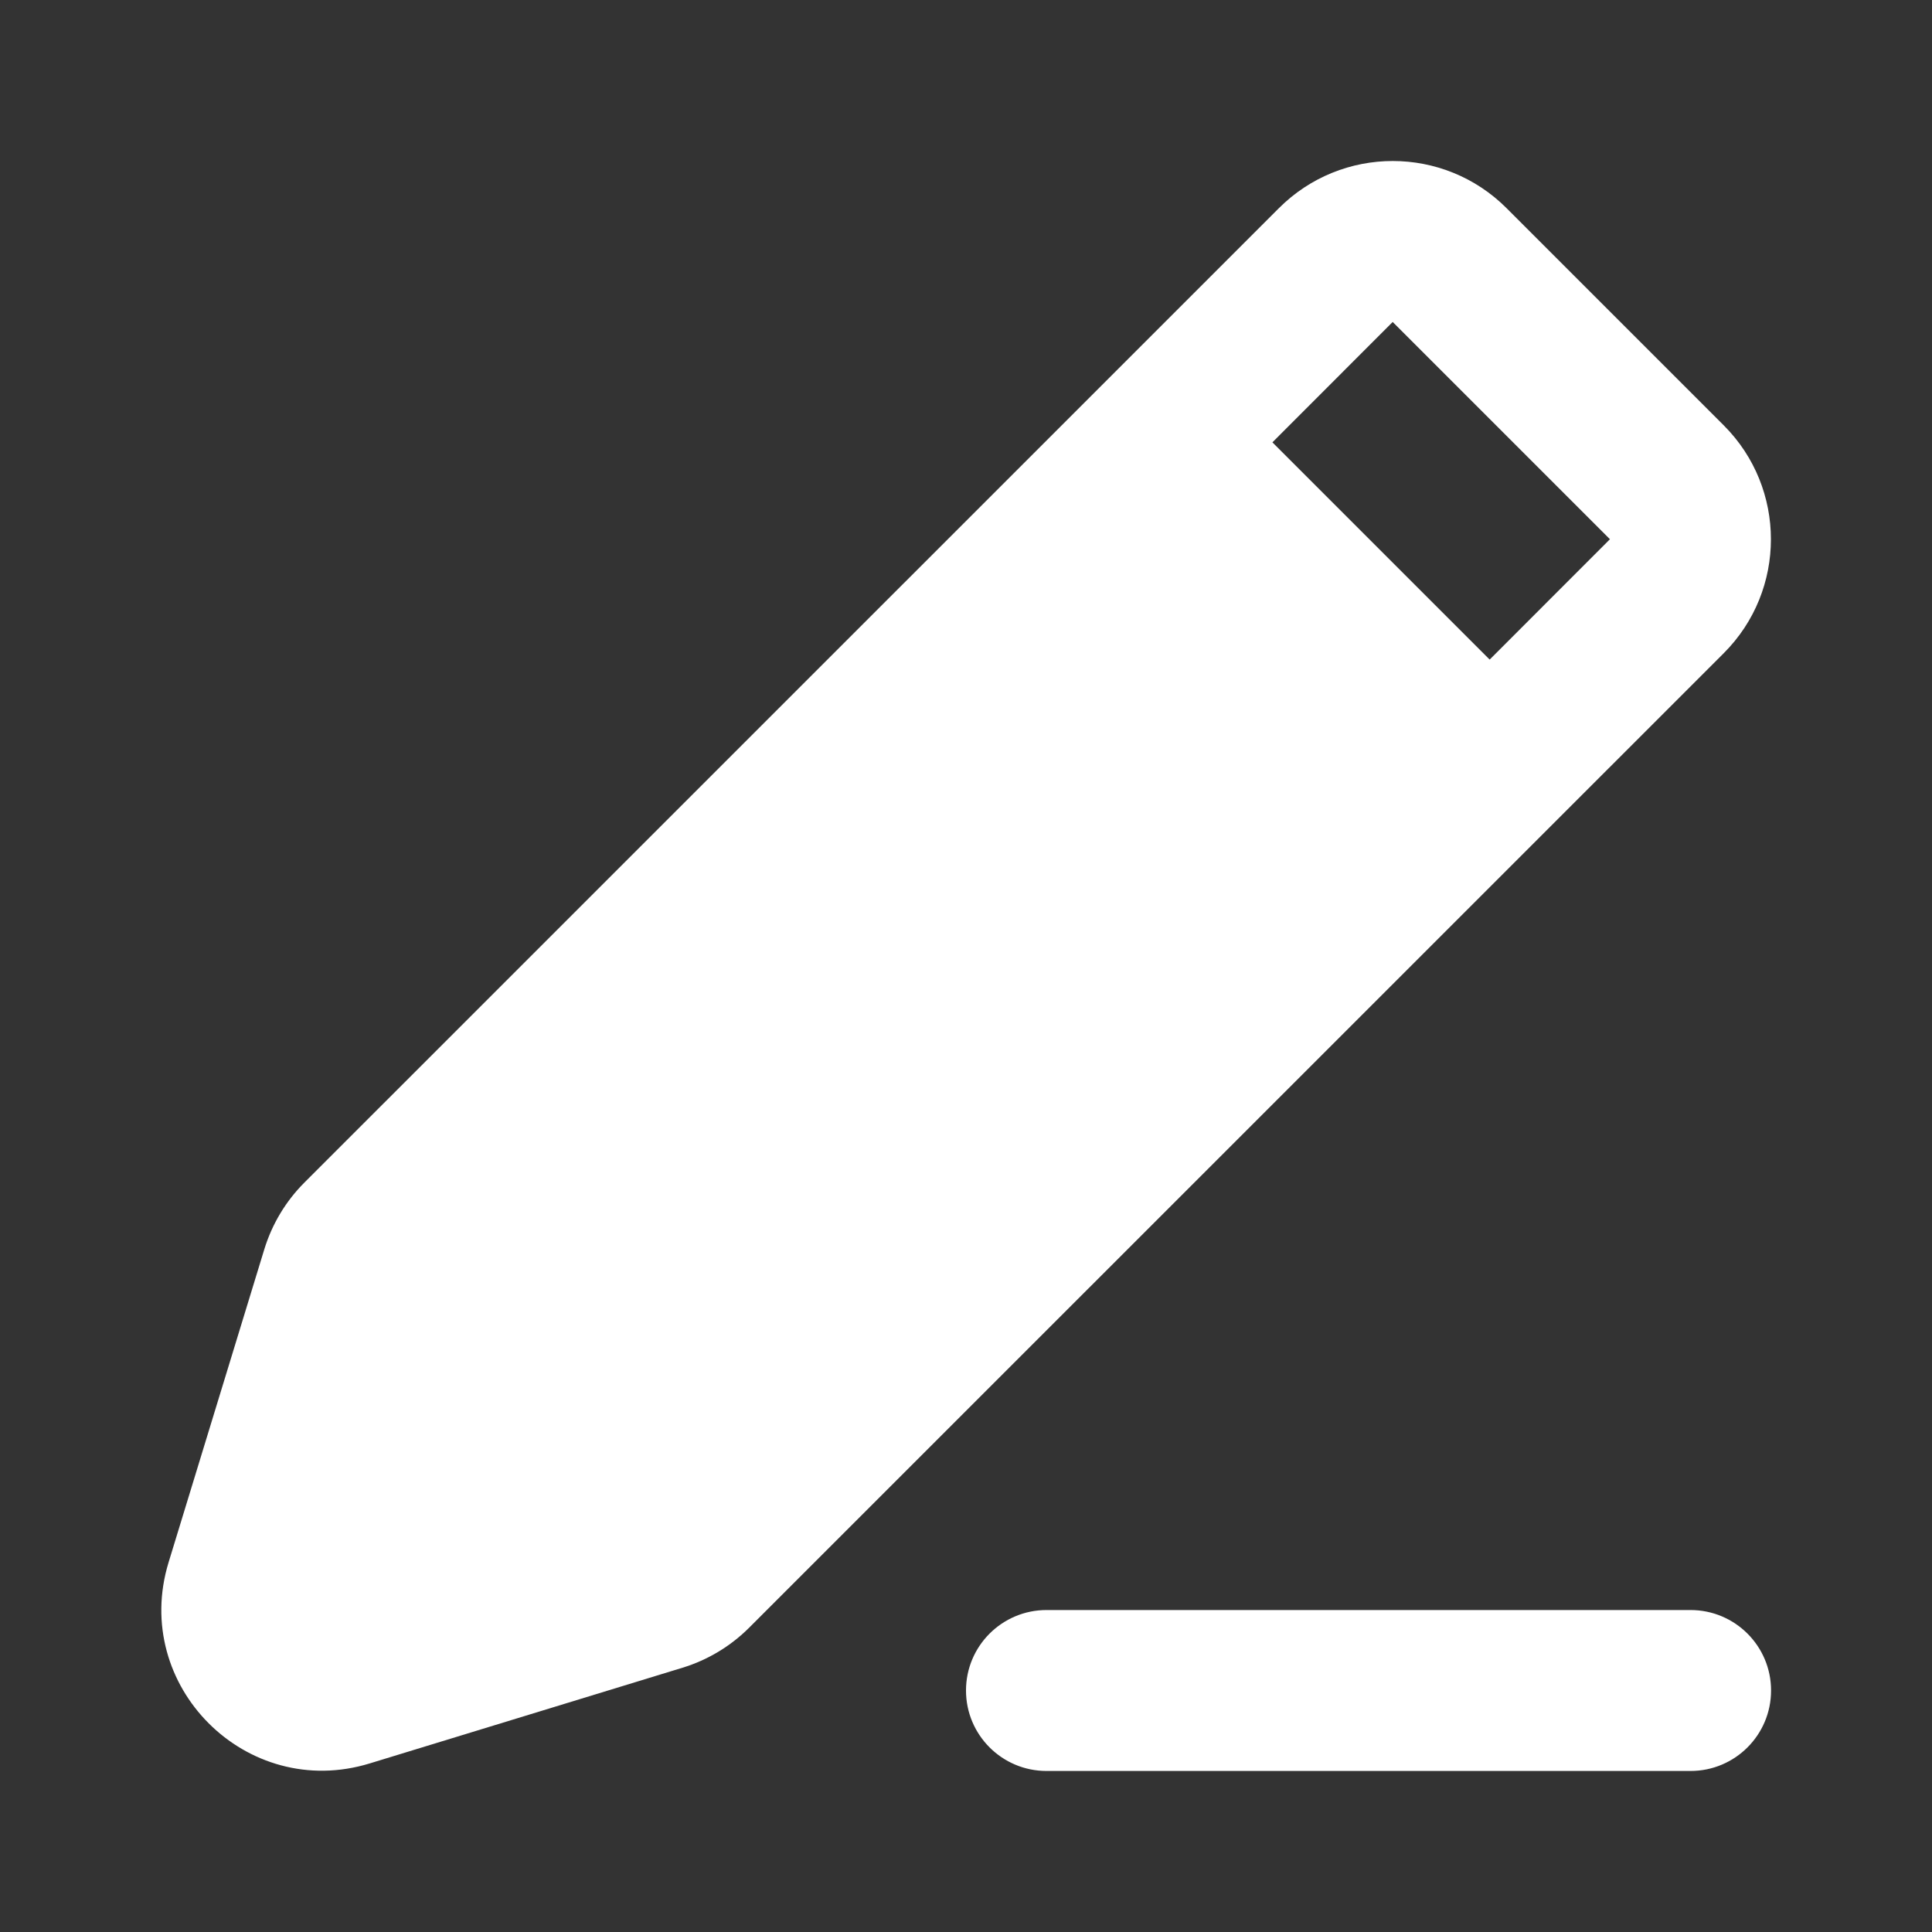
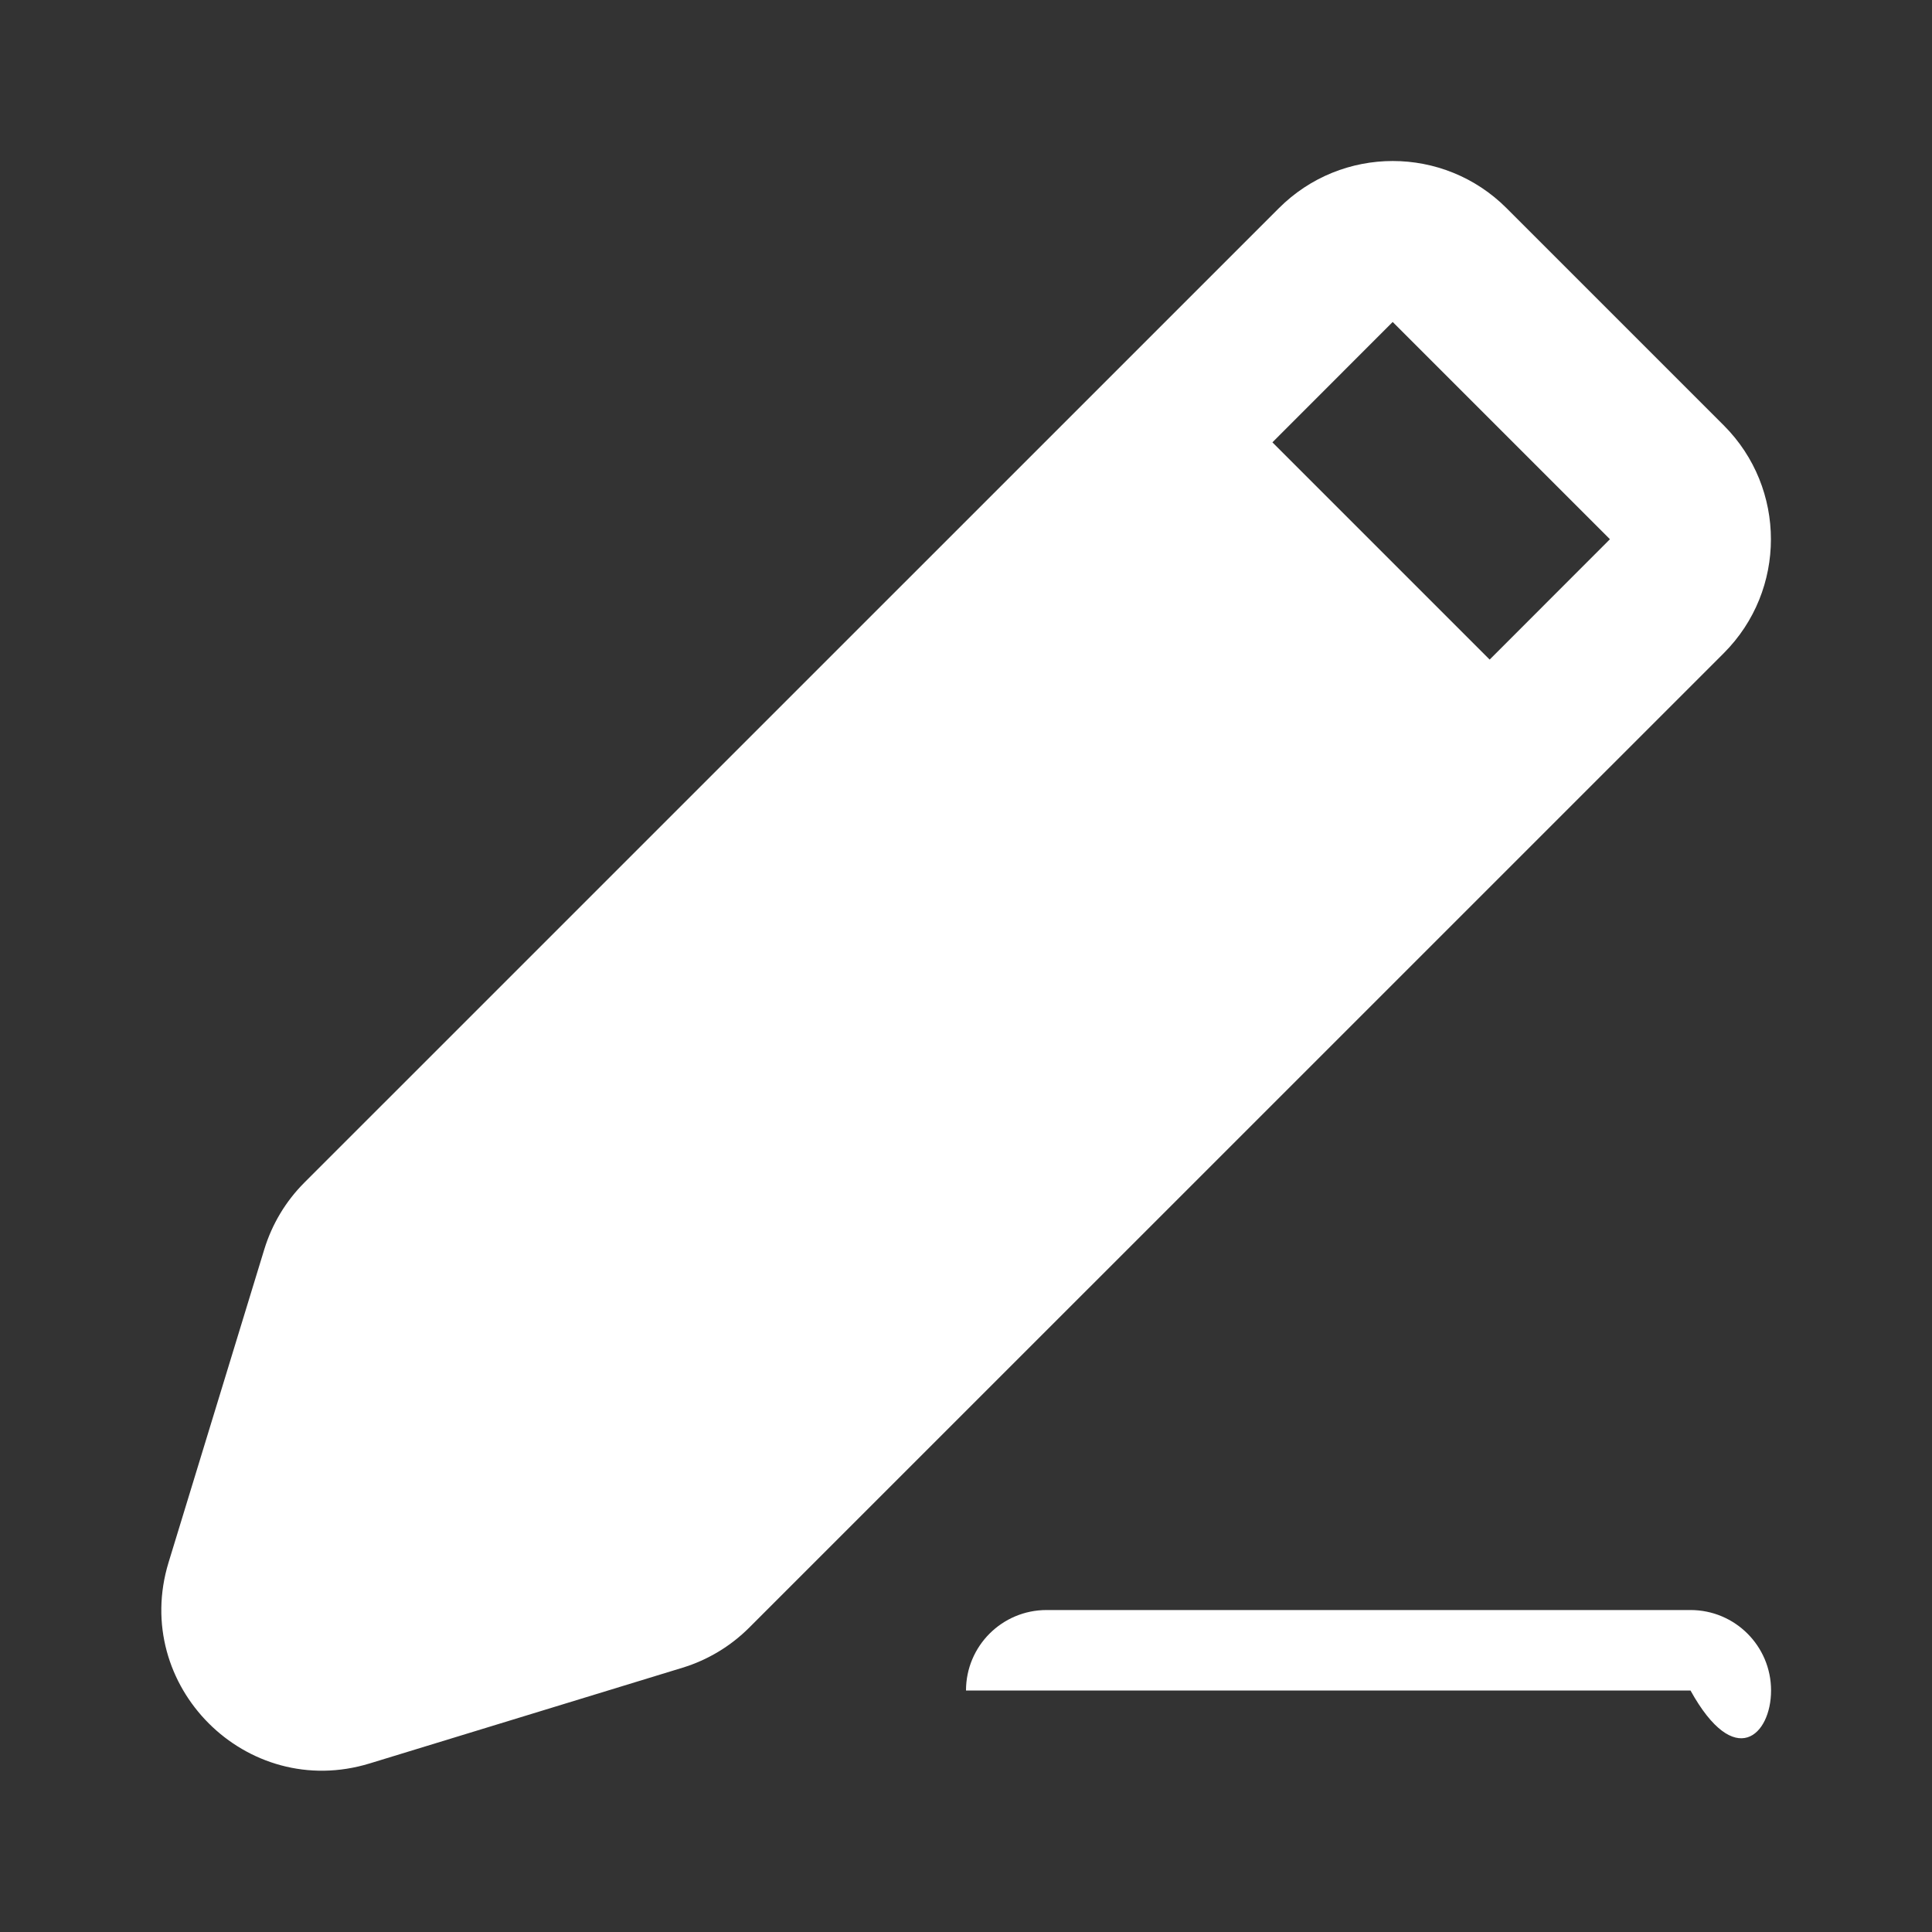
<svg xmlns="http://www.w3.org/2000/svg" width="20" height="20" viewBox="0 0 20 20" fill="none" aria-hidden="true">
  <rect x="0" y="0" width="20" height="20" fill="#333333" stroke="none" />
-   <path fill-rule="evenodd" clip-rule="evenodd" d="M13.239 2.155C13.89 1.504 14.945 1.504 15.596 2.155L17.845 4.404C18.495 5.055 18.495 6.11 17.845 6.761L7.757 16.848C7.564 17.041 7.327 17.184 7.066 17.264L3.827 18.255C2.55 18.646 1.355 17.451 1.745 16.174L2.736 12.933C2.816 12.672 2.958 12.435 3.151 12.242L13.239 2.155ZM14.417 3.333L13.172 4.579L15.421 6.828L16.666 5.582L14.417 3.333ZM10.834 16.667C10.373 16.667 10 17.04 10 17.5C10 17.96 10.373 18.333 10.834 18.333H17.5C17.961 18.333 18.334 17.96 18.334 17.5C18.334 17.04 17.961 16.667 17.5 16.667H10.834Z" fill="#fff" />
+   <path fill-rule="evenodd" clip-rule="evenodd" d="M13.239 2.155C13.89 1.504 14.945 1.504 15.596 2.155L17.845 4.404C18.495 5.055 18.495 6.11 17.845 6.761L7.757 16.848C7.564 17.041 7.327 17.184 7.066 17.264L3.827 18.255C2.55 18.646 1.355 17.451 1.745 16.174L2.736 12.933C2.816 12.672 2.958 12.435 3.151 12.242L13.239 2.155ZM14.417 3.333L13.172 4.579L15.421 6.828L16.666 5.582L14.417 3.333ZM10.834 16.667C10.373 16.667 10 17.04 10 17.5H17.5C17.961 18.333 18.334 17.96 18.334 17.5C18.334 17.04 17.961 16.667 17.5 16.667H10.834Z" fill="#fff" />
</svg>